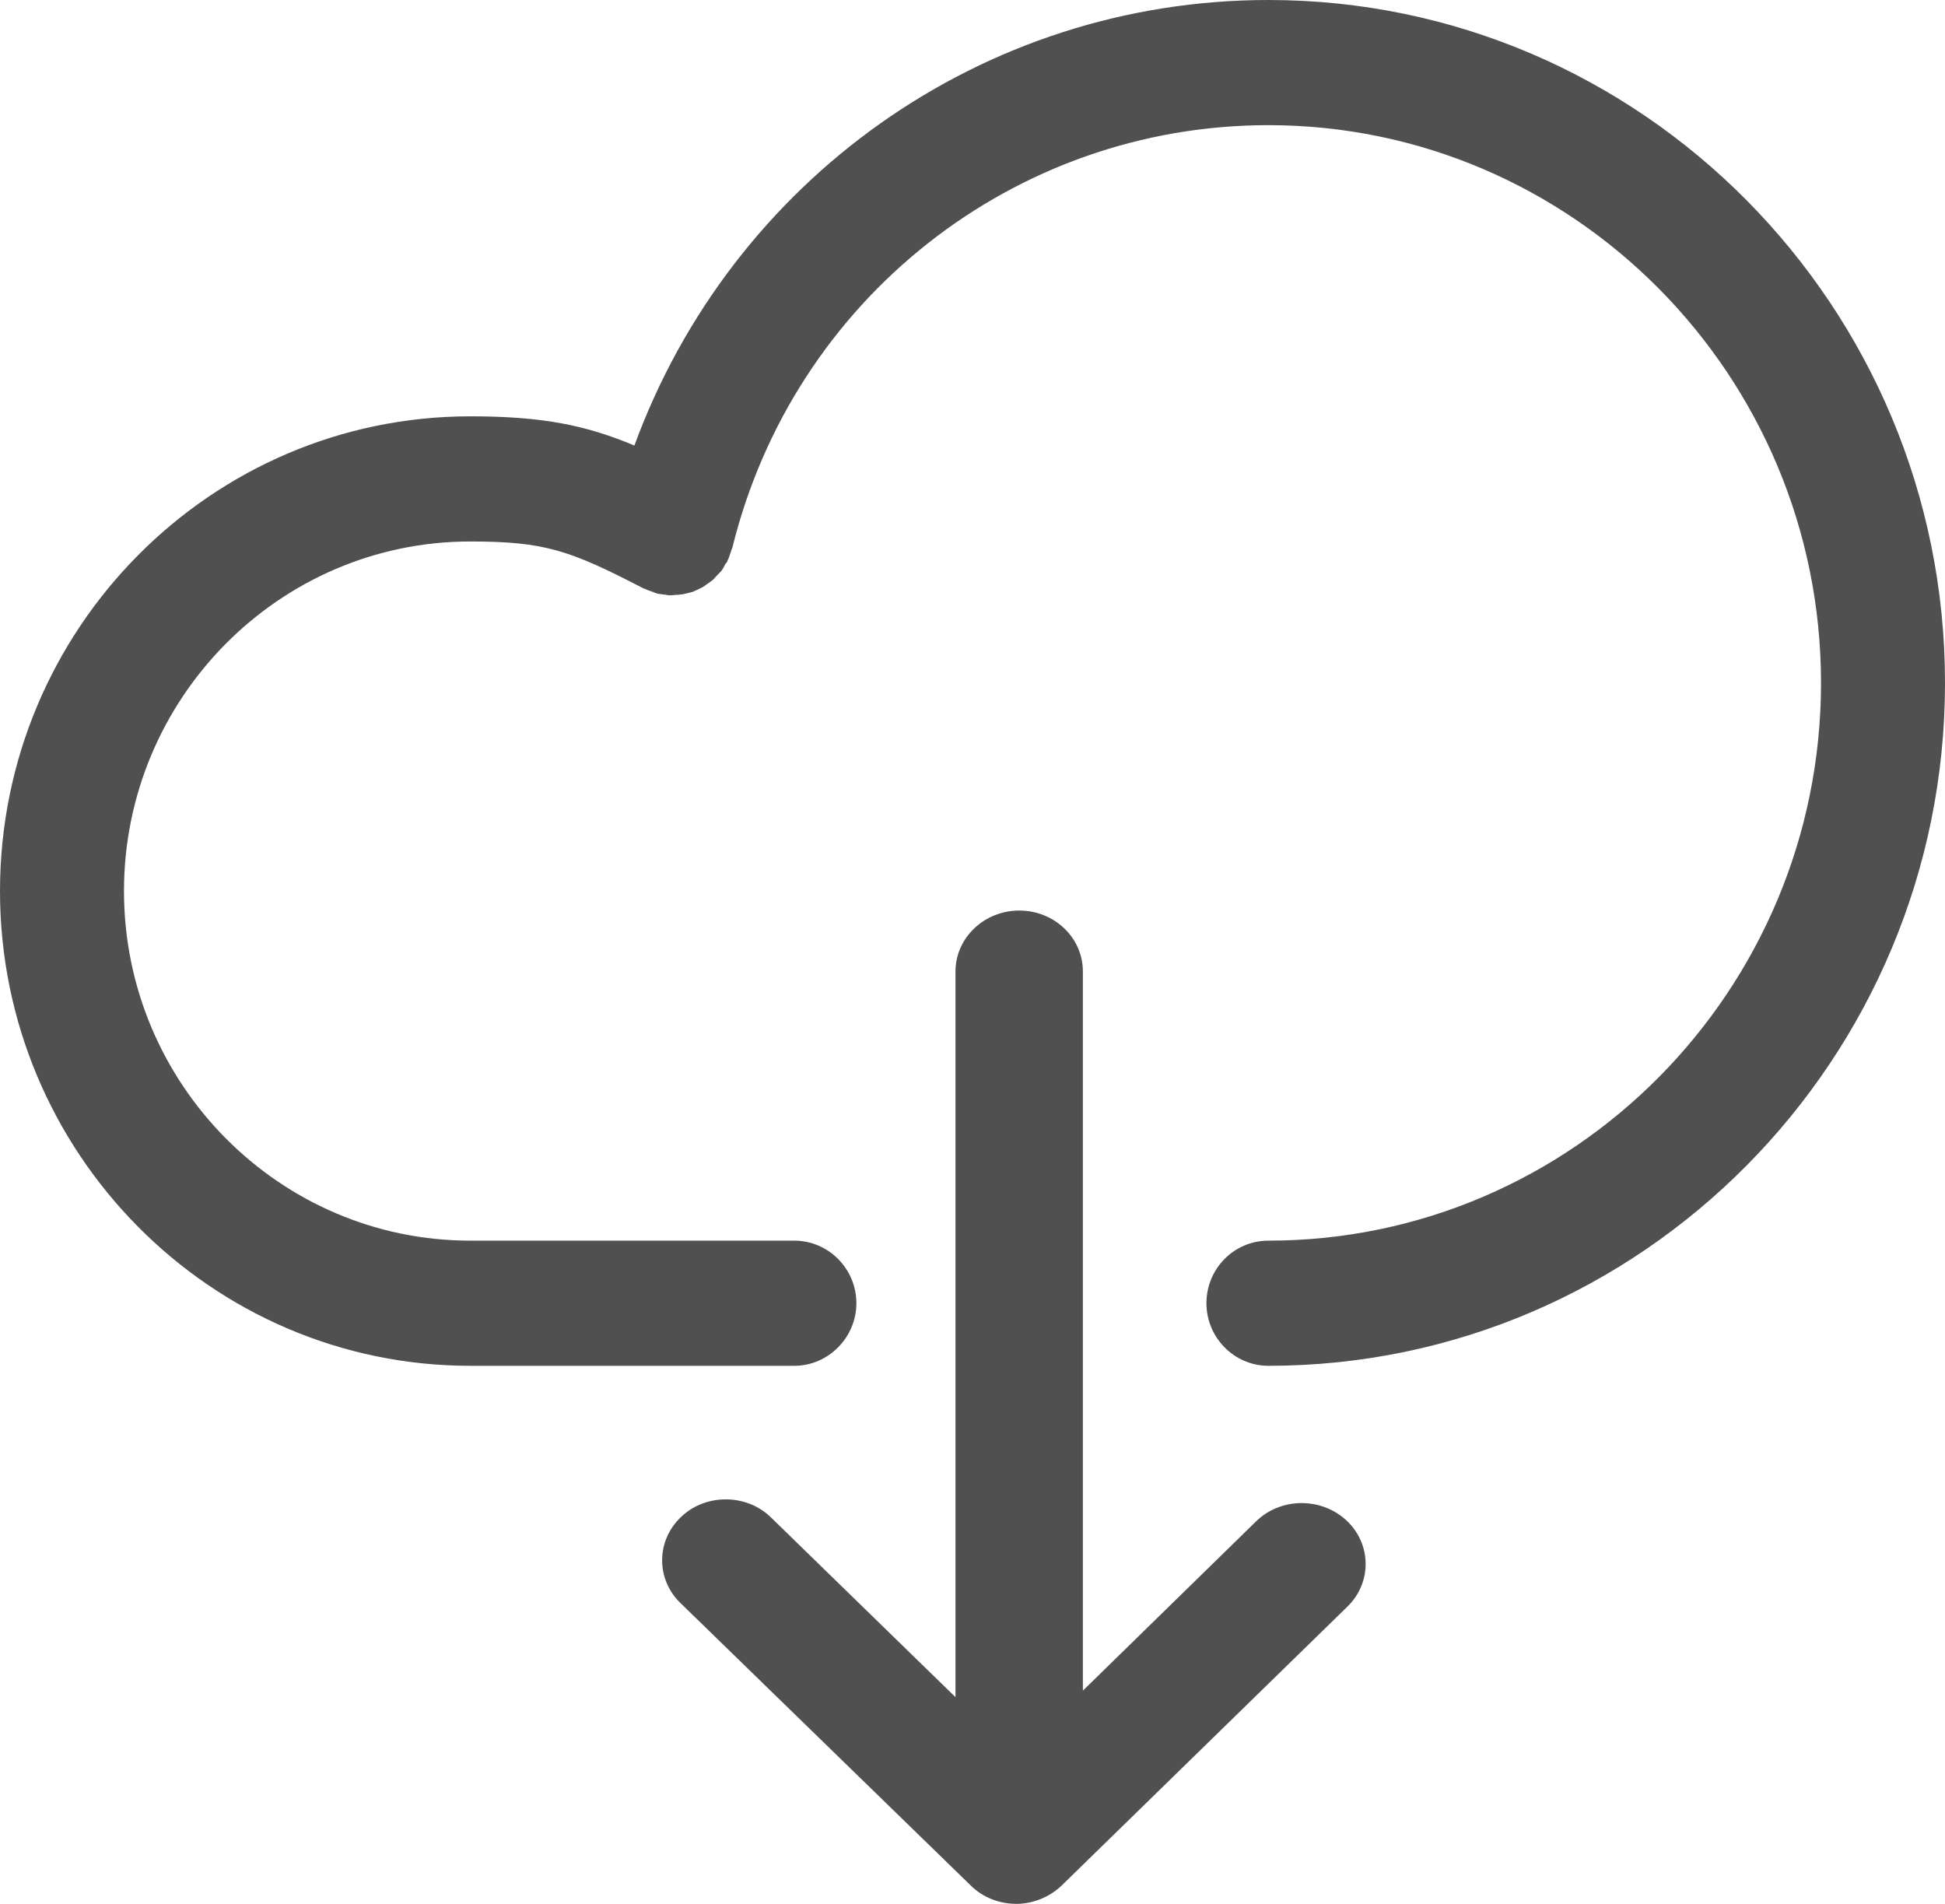
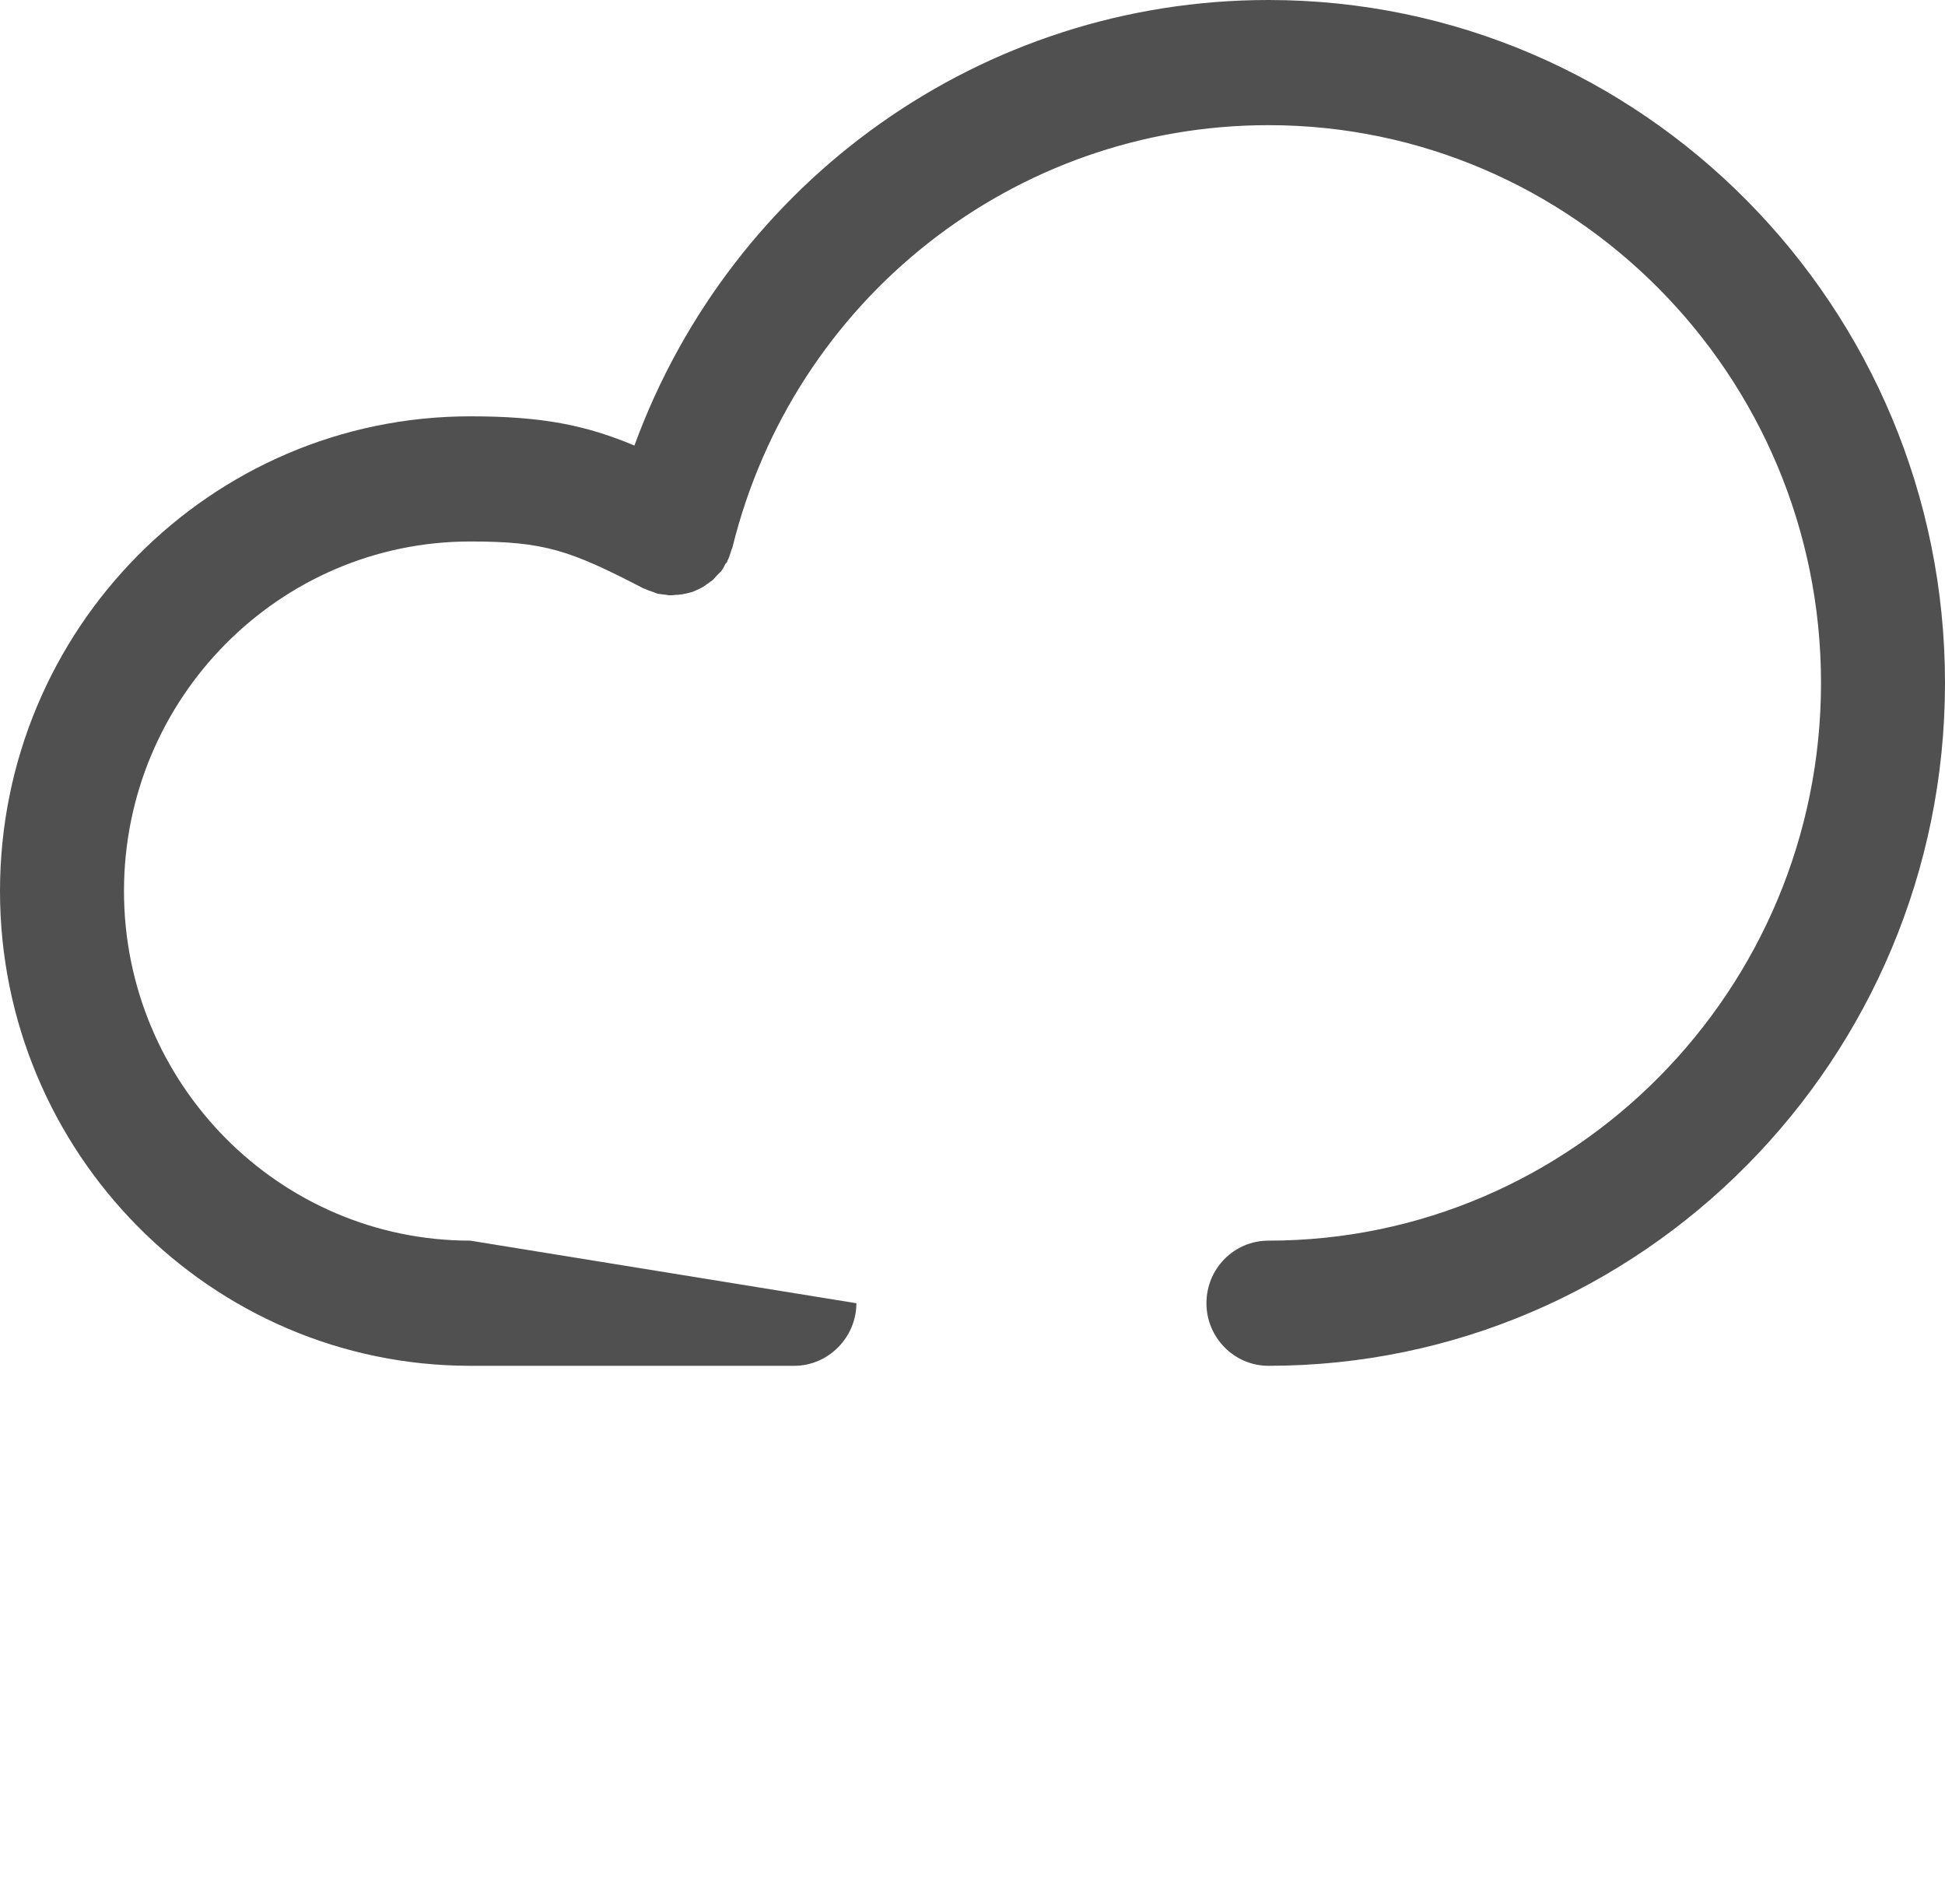
<svg xmlns="http://www.w3.org/2000/svg" width="47px" height="46px" viewBox="0 0 47 46" version="1.1">
  <title>download</title>
  <desc>Created with Sketch.</desc>
  <defs />
  <g id="Page-1" stroke="none" stroke-width="1" fill="none" fill-rule="evenodd">
    <g id="WU-Edge---UI-kit-light" transform="translate(-1621, -3759)" fill="#505050">
      <g id="download" transform="translate(1621, 3759)">
-         <path d="M30.651,0 C23.74,0 17.677,4.354 15.33,10.765 C14.152,10.271 13.103,10.059 11.365,10.059 C5.093,10.059 0,15.2 0,21.53 C0,27.849 5.093,33 11.365,33 L19.195,33 C20.014,33 20.694,32.315 20.694,31.488 C20.694,30.651 20.014,29.976 19.195,29.976 L11.365,29.976 C6.751,29.976 2.996,26.186 2.996,21.53 C2.996,16.873 6.751,13.083 11.365,13.083 C13.163,13.083 13.772,13.295 15.56,14.222 C15.57,14.222 15.57,14.222 15.57,14.222 C15.63,14.252 15.69,14.272 15.75,14.293 C15.79,14.303 15.82,14.323 15.86,14.333 C15.87,14.333 15.87,14.333 15.88,14.343 C15.93,14.353 15.97,14.353 16.02,14.363 C16.059,14.363 16.109,14.373 16.159,14.383 C16.209,14.383 16.269,14.383 16.319,14.373 C16.359,14.373 16.399,14.373 16.449,14.363 C16.499,14.363 16.549,14.343 16.609,14.333 C16.649,14.323 16.689,14.313 16.729,14.303 C16.779,14.283 16.819,14.262 16.868,14.242 C16.908,14.222 16.948,14.202 16.988,14.182 C17.038,14.151 17.068,14.121 17.118,14.091 C17.148,14.071 17.188,14.041 17.228,14.01 C17.268,13.97 17.298,13.93 17.338,13.889 C17.368,13.859 17.398,13.829 17.428,13.799 C17.468,13.748 17.498,13.688 17.528,13.627 C17.548,13.607 17.568,13.587 17.578,13.557 L17.578,13.547 C17.608,13.496 17.627,13.436 17.647,13.375 C17.657,13.335 17.677,13.295 17.687,13.254 C17.687,13.254 17.697,13.244 17.697,13.234 C19.176,7.227 24.509,3.024 30.651,3.024 C38.011,3.024 44.004,9.071 44.004,16.5 C44.004,23.929 38.011,29.976 30.651,29.976 C29.822,29.976 29.153,30.651 29.153,31.488 C29.153,32.315 29.822,33 30.651,33 C39.669,33 47,25.592 47,16.5 C47,7.408 39.669,0 30.651,0" id="Fill-204" />
-         <path d="M30.354,36.757 L26.167,40.849 L26.167,23.472 C26.167,22.657 25.48,22 24.628,22 C23.787,22 23.089,22.657 23.089,23.472 L23.089,41.006 L18.636,36.669 C18.338,36.374 17.938,36.227 17.538,36.227 C17.148,36.227 16.758,36.365 16.461,36.649 C15.855,37.218 15.845,38.15 16.44,38.729 L23.459,45.558 C23.746,45.843 24.146,46 24.556,46 C24.967,46 25.367,45.833 25.654,45.558 L32.56,38.818 C33.155,38.239 33.145,37.307 32.539,36.738 C31.924,36.168 30.949,36.178 30.354,36.757" id="Fill-205" />
+         <path d="M30.651,0 C23.74,0 17.677,4.354 15.33,10.765 C14.152,10.271 13.103,10.059 11.365,10.059 C5.093,10.059 0,15.2 0,21.53 C0,27.849 5.093,33 11.365,33 L19.195,33 C20.014,33 20.694,32.315 20.694,31.488 L11.365,29.976 C6.751,29.976 2.996,26.186 2.996,21.53 C2.996,16.873 6.751,13.083 11.365,13.083 C13.163,13.083 13.772,13.295 15.56,14.222 C15.57,14.222 15.57,14.222 15.57,14.222 C15.63,14.252 15.69,14.272 15.75,14.293 C15.79,14.303 15.82,14.323 15.86,14.333 C15.87,14.333 15.87,14.333 15.88,14.343 C15.93,14.353 15.97,14.353 16.02,14.363 C16.059,14.363 16.109,14.373 16.159,14.383 C16.209,14.383 16.269,14.383 16.319,14.373 C16.359,14.373 16.399,14.373 16.449,14.363 C16.499,14.363 16.549,14.343 16.609,14.333 C16.649,14.323 16.689,14.313 16.729,14.303 C16.779,14.283 16.819,14.262 16.868,14.242 C16.908,14.222 16.948,14.202 16.988,14.182 C17.038,14.151 17.068,14.121 17.118,14.091 C17.148,14.071 17.188,14.041 17.228,14.01 C17.268,13.97 17.298,13.93 17.338,13.889 C17.368,13.859 17.398,13.829 17.428,13.799 C17.468,13.748 17.498,13.688 17.528,13.627 C17.548,13.607 17.568,13.587 17.578,13.557 L17.578,13.547 C17.608,13.496 17.627,13.436 17.647,13.375 C17.657,13.335 17.677,13.295 17.687,13.254 C17.687,13.254 17.697,13.244 17.697,13.234 C19.176,7.227 24.509,3.024 30.651,3.024 C38.011,3.024 44.004,9.071 44.004,16.5 C44.004,23.929 38.011,29.976 30.651,29.976 C29.822,29.976 29.153,30.651 29.153,31.488 C29.153,32.315 29.822,33 30.651,33 C39.669,33 47,25.592 47,16.5 C47,7.408 39.669,0 30.651,0" id="Fill-204" />
      </g>
    </g>
  </g>
</svg>